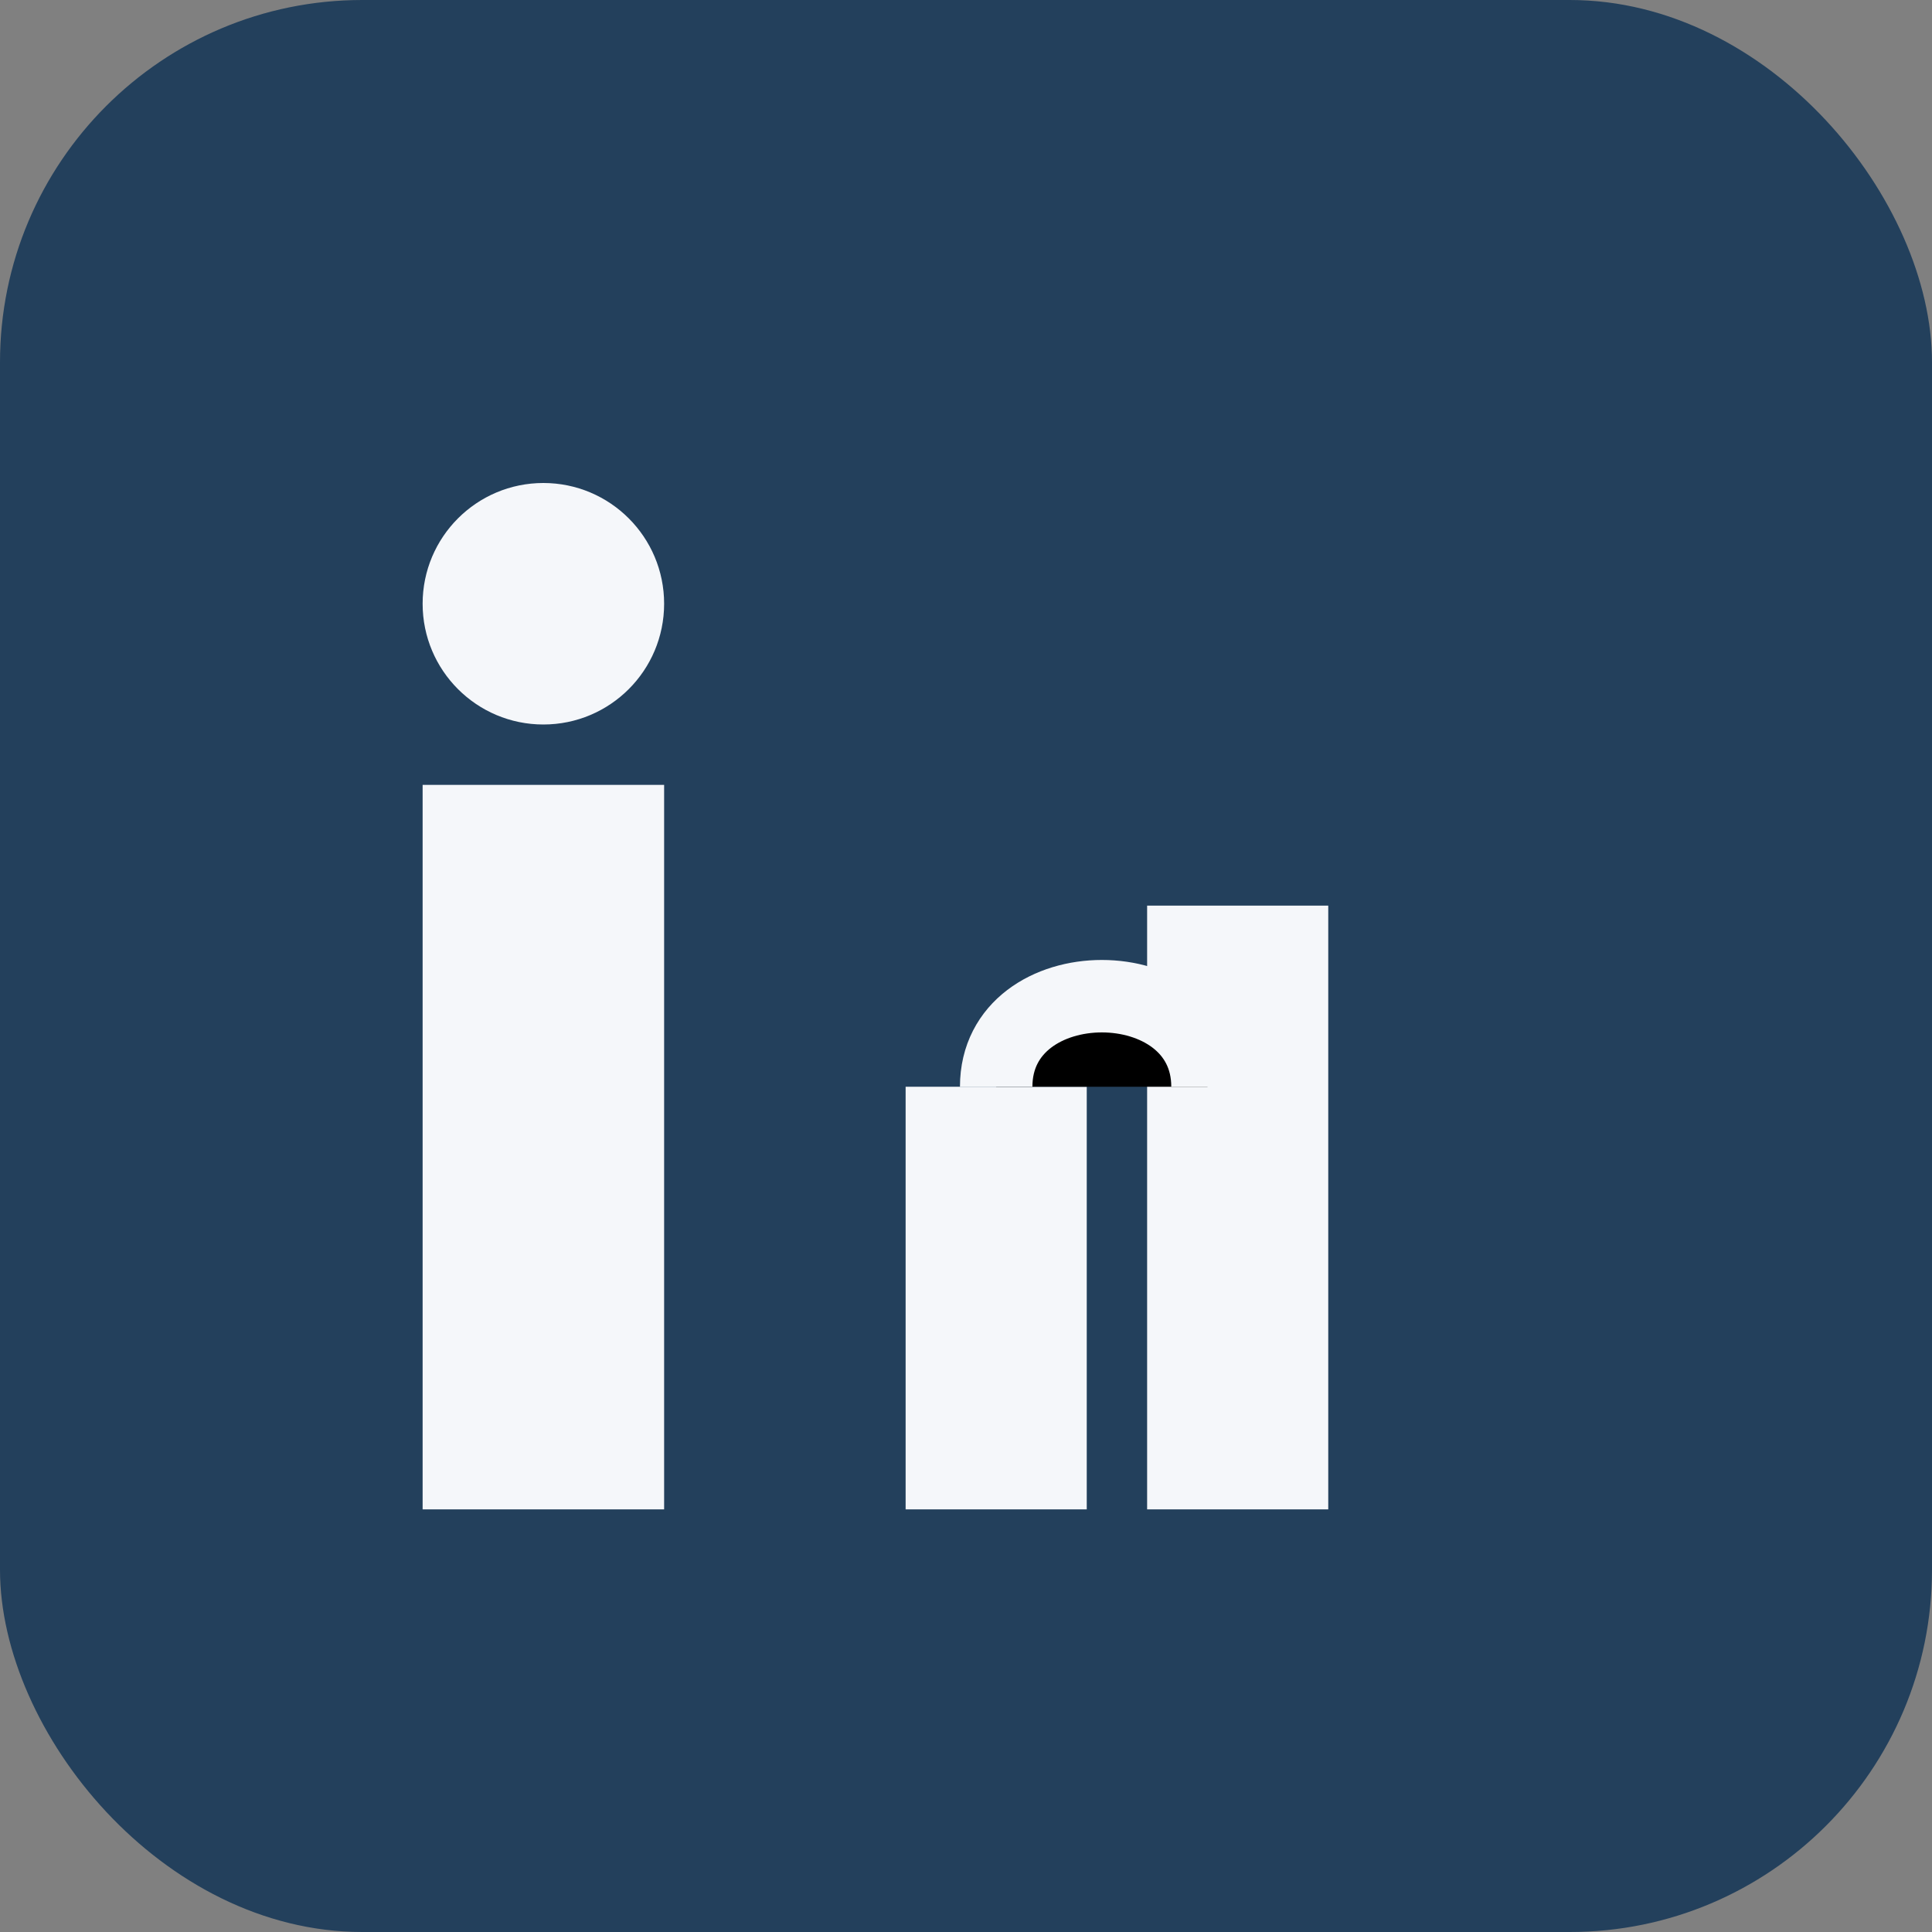
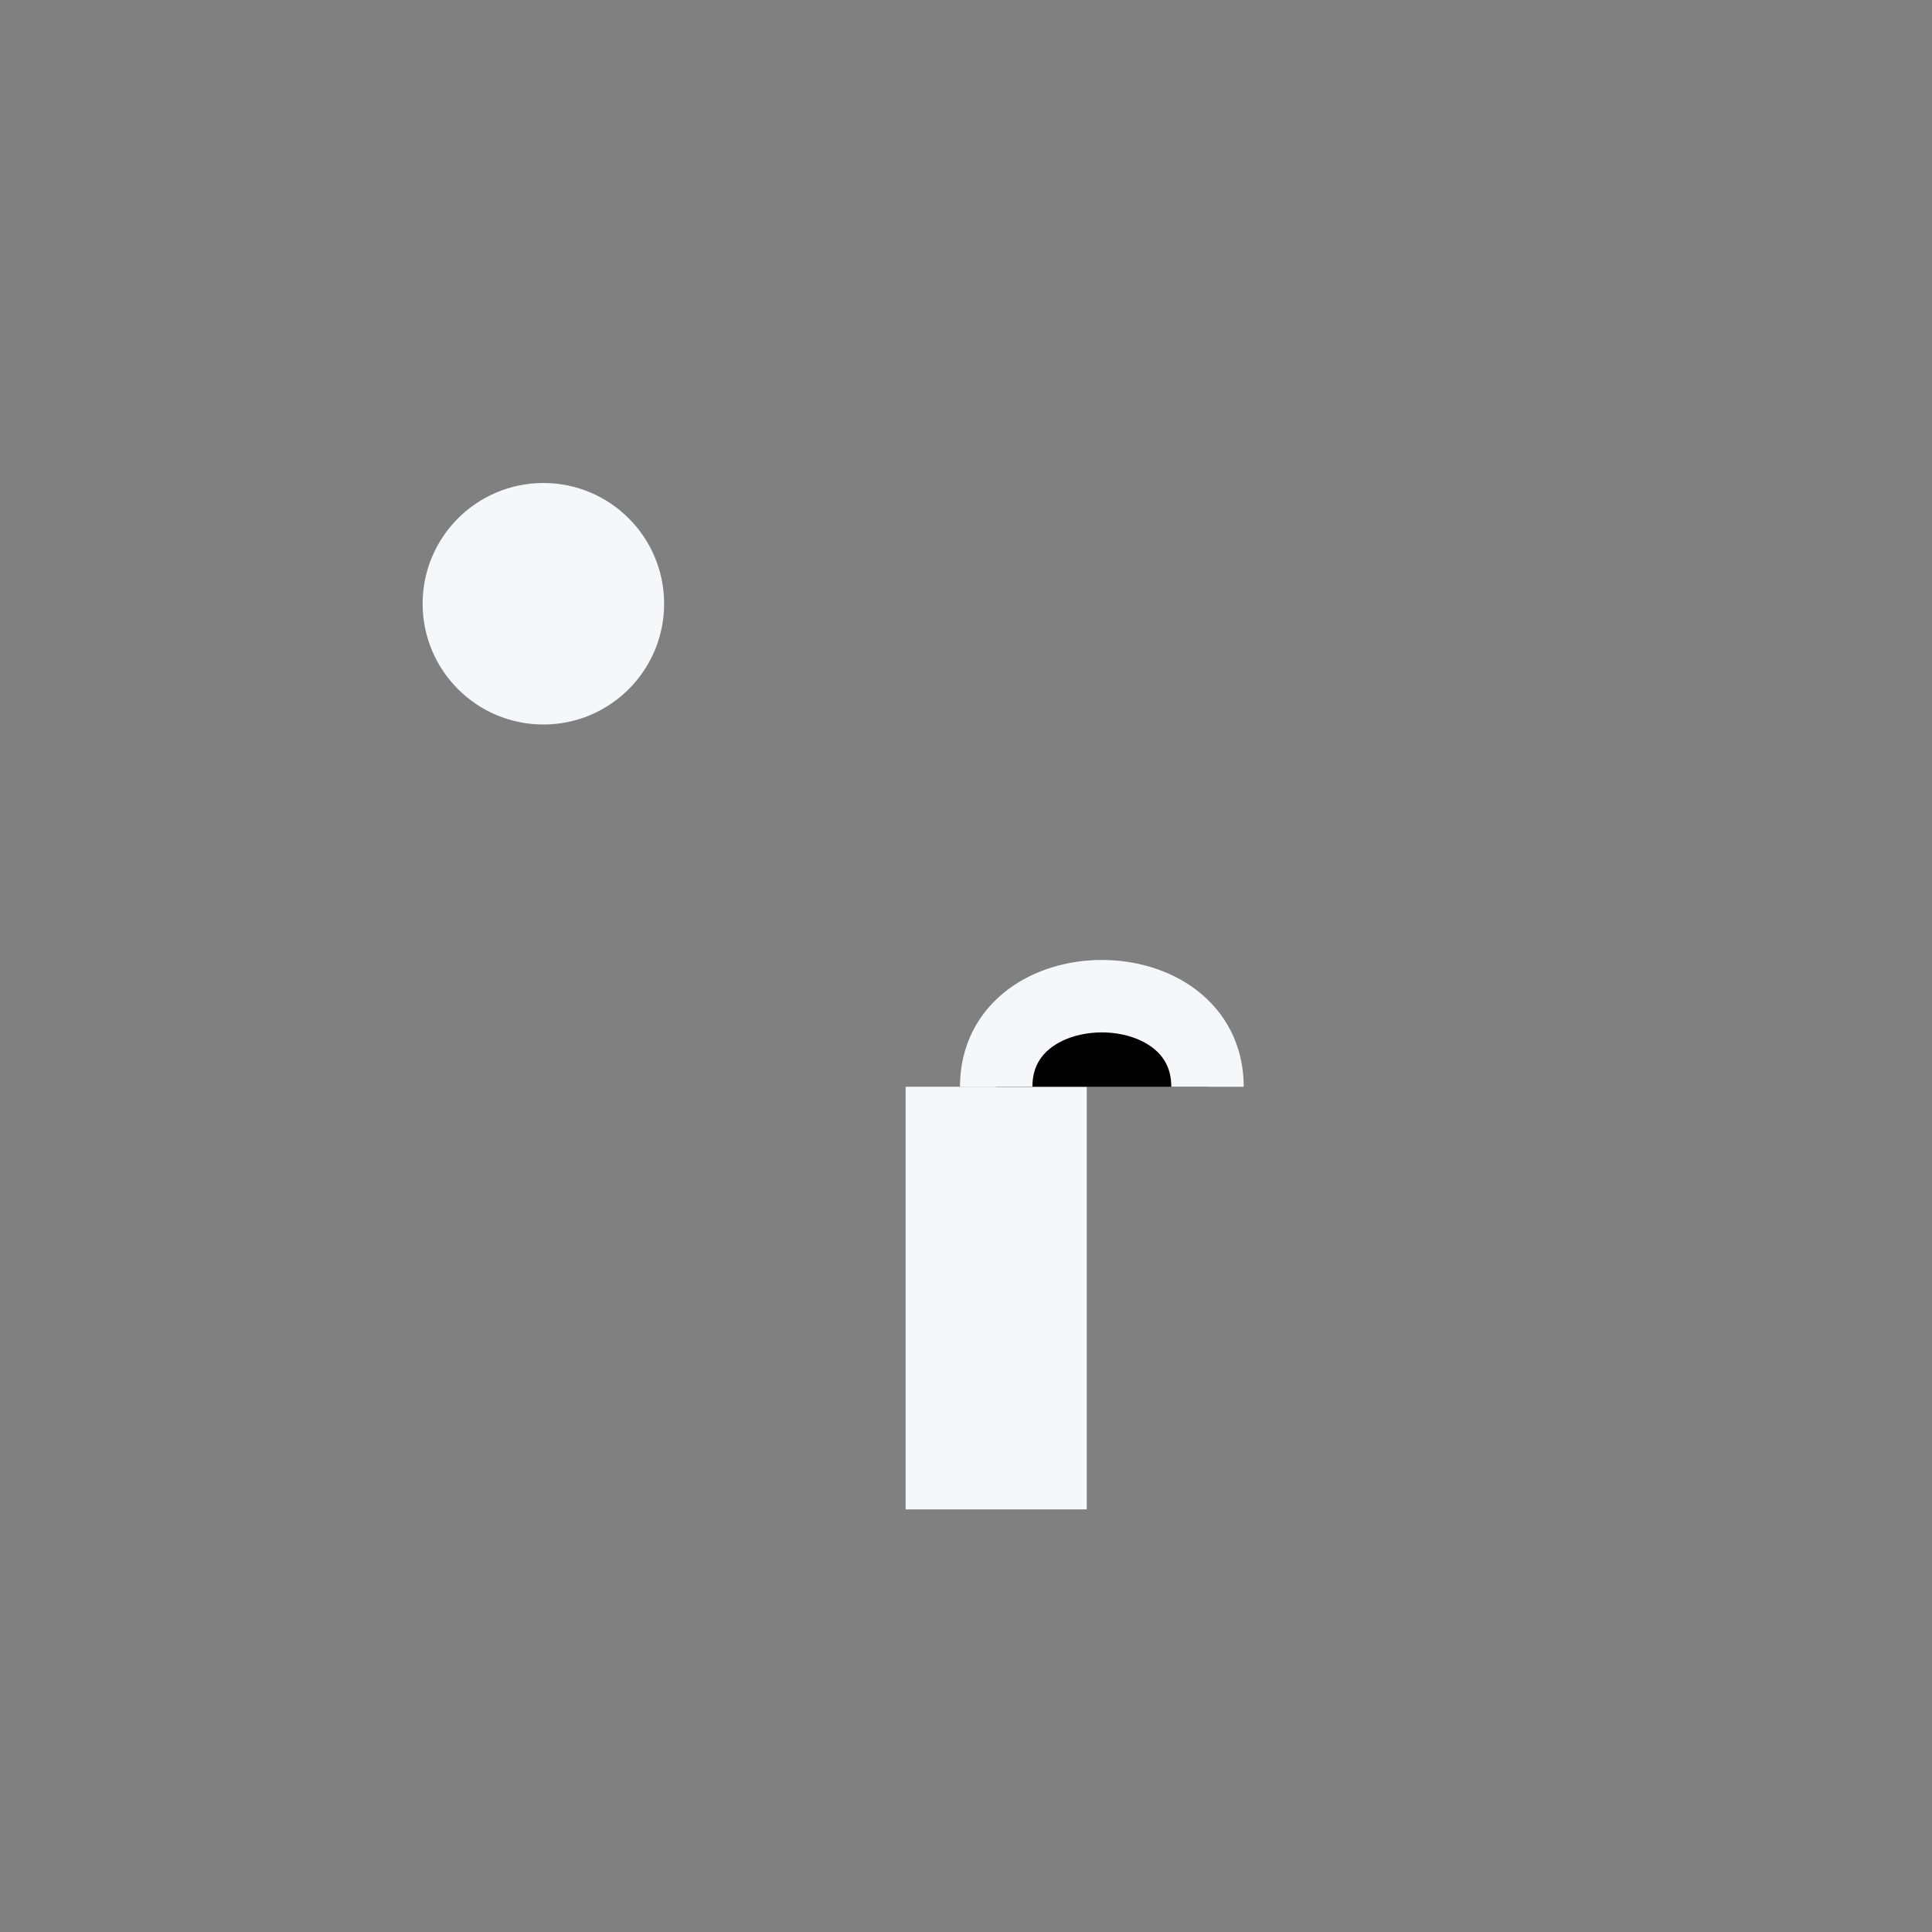
<svg xmlns="http://www.w3.org/2000/svg" width="32" height="32" viewBox="0 0 32 32">
  <rect x="0" y="0" width="32" height="32" fill="#808080" stroke="none" />
-   <rect width="32" height="32" rx="6" fill="#23405C" />
-   <rect x="7" y="13" width="4" height="12" fill="#F5F7FA" />
  <circle cx="9" cy="10" r="2" fill="#F5F7FA" />
  <rect x="15" y="18" width="3" height="7" fill="#F5F7FA" />
-   <rect x="19" y="15" width="3" height="10" fill="#F5F7FA" />
  <path d="M16.5 18c0-2 3.5-2 3.5 0" stroke="#F5F7FA" stroke-width="1.2" />
</svg>